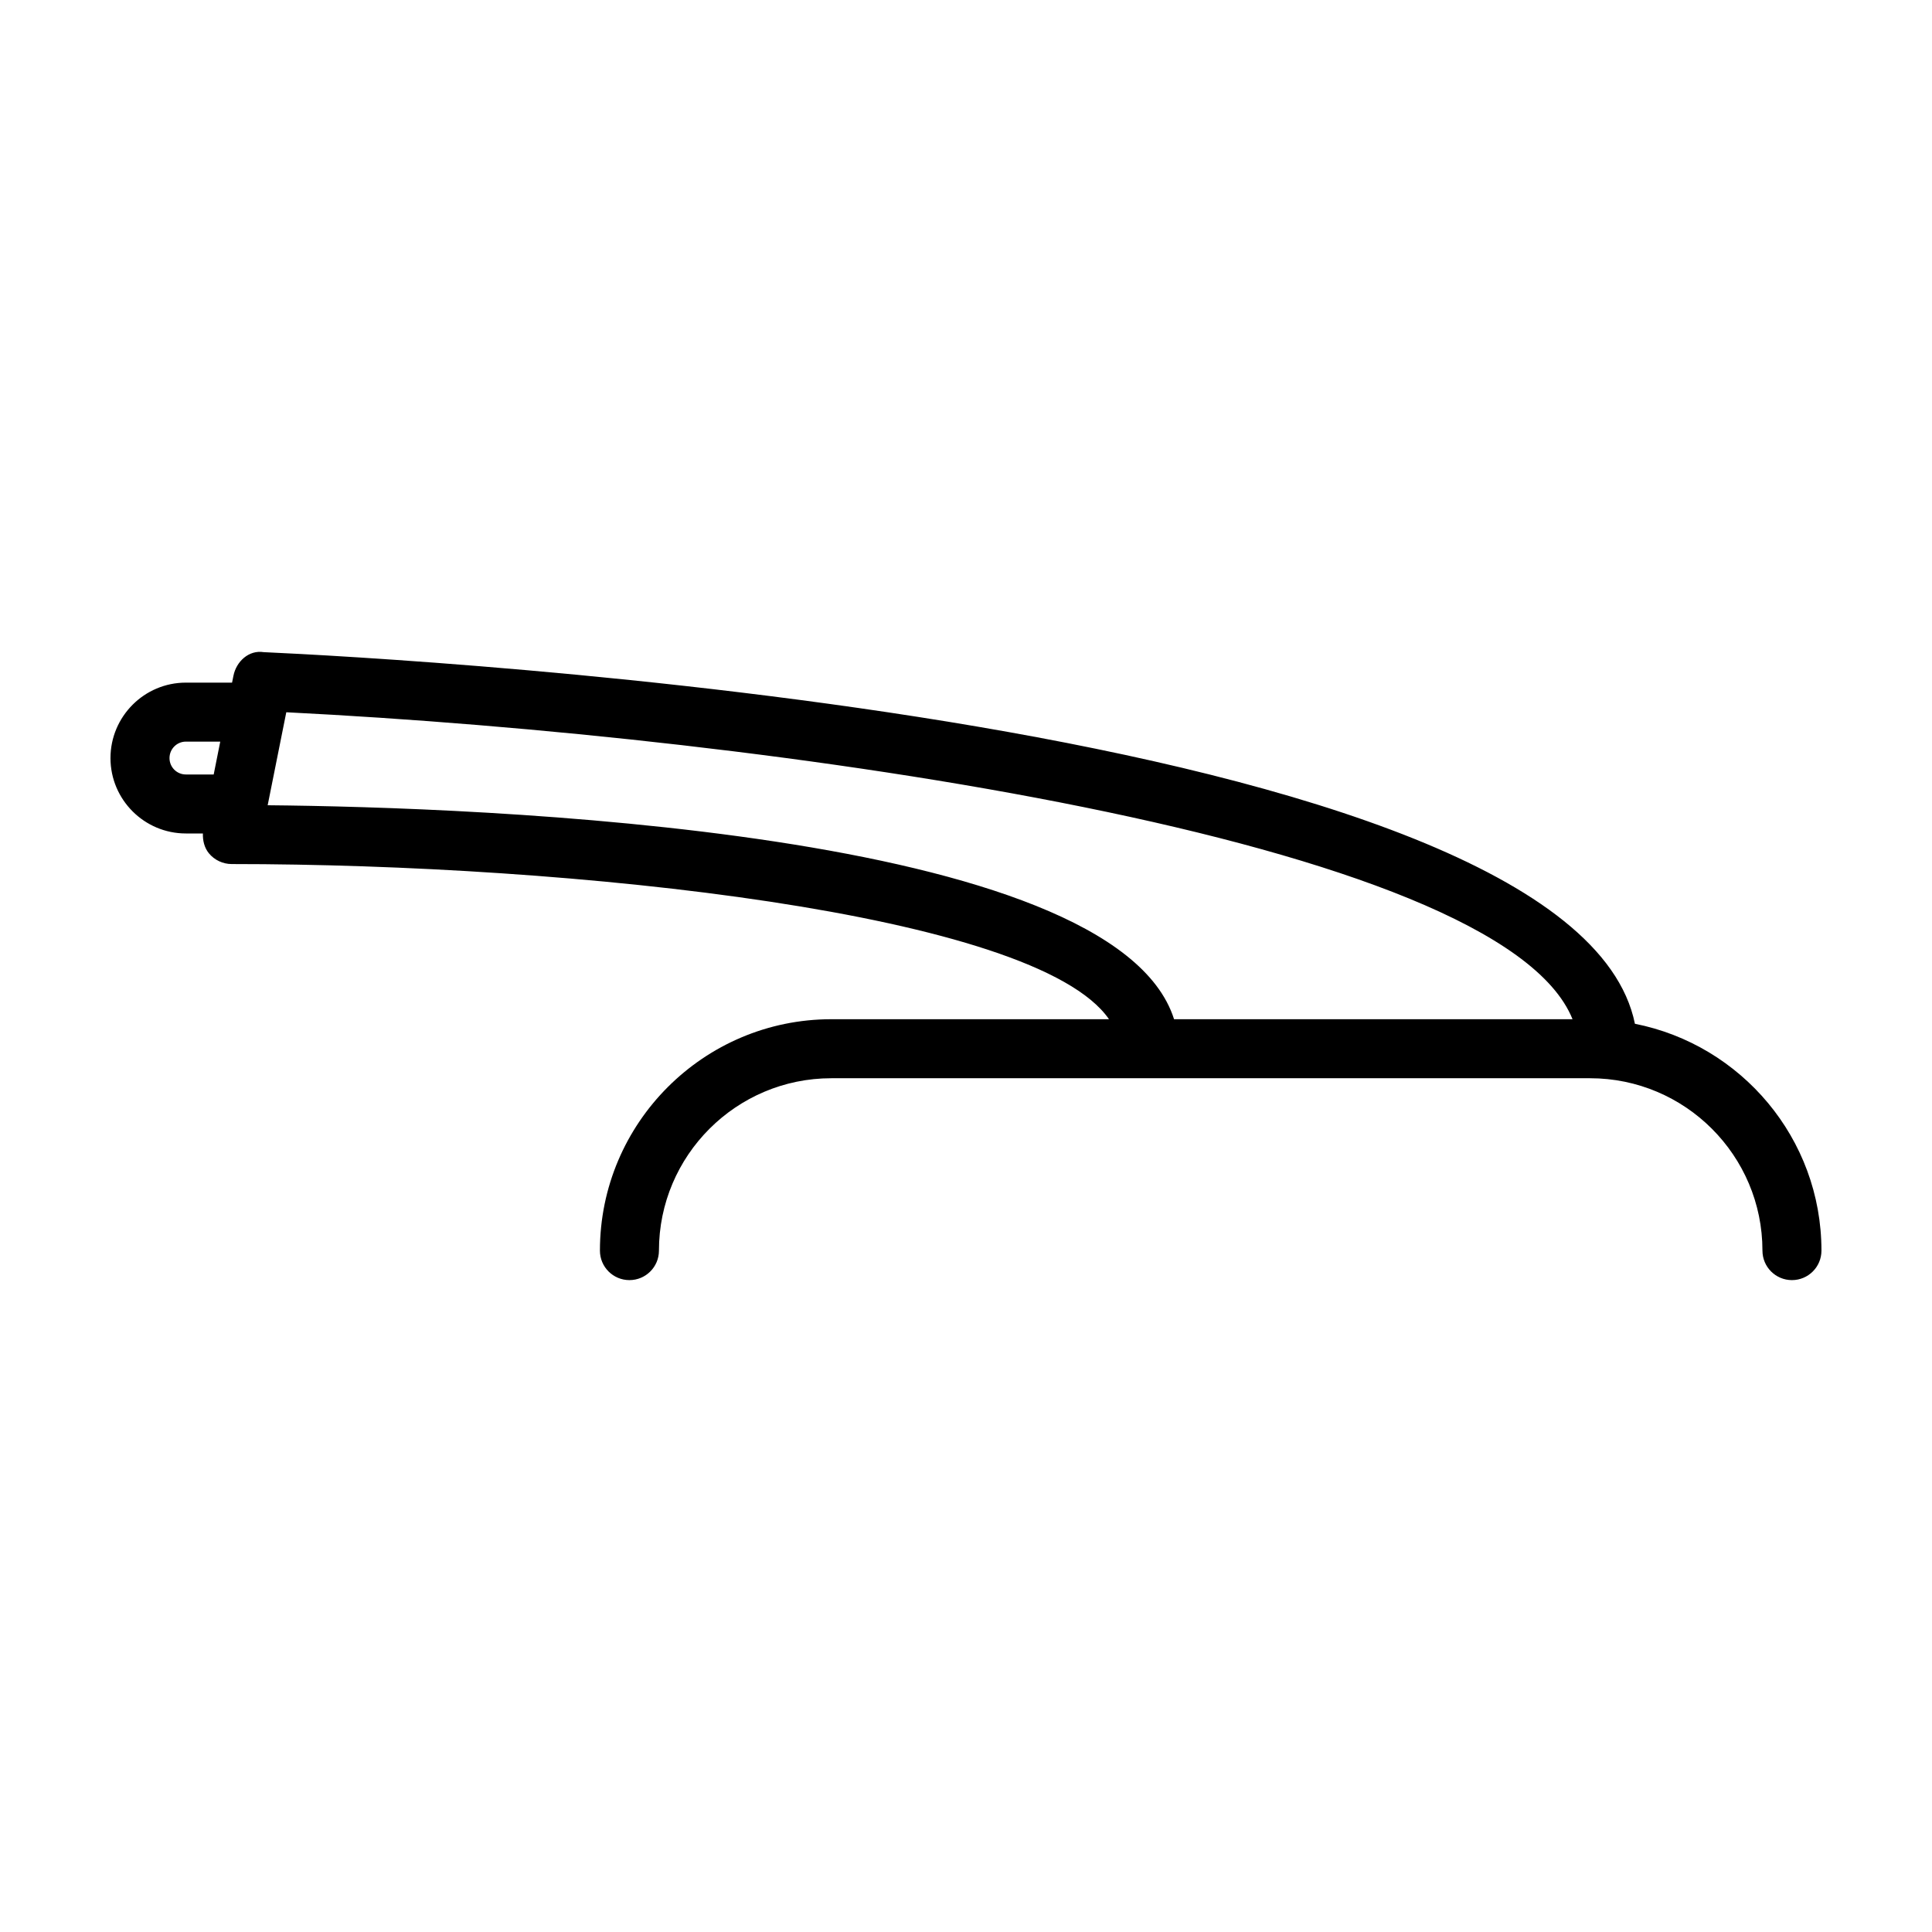
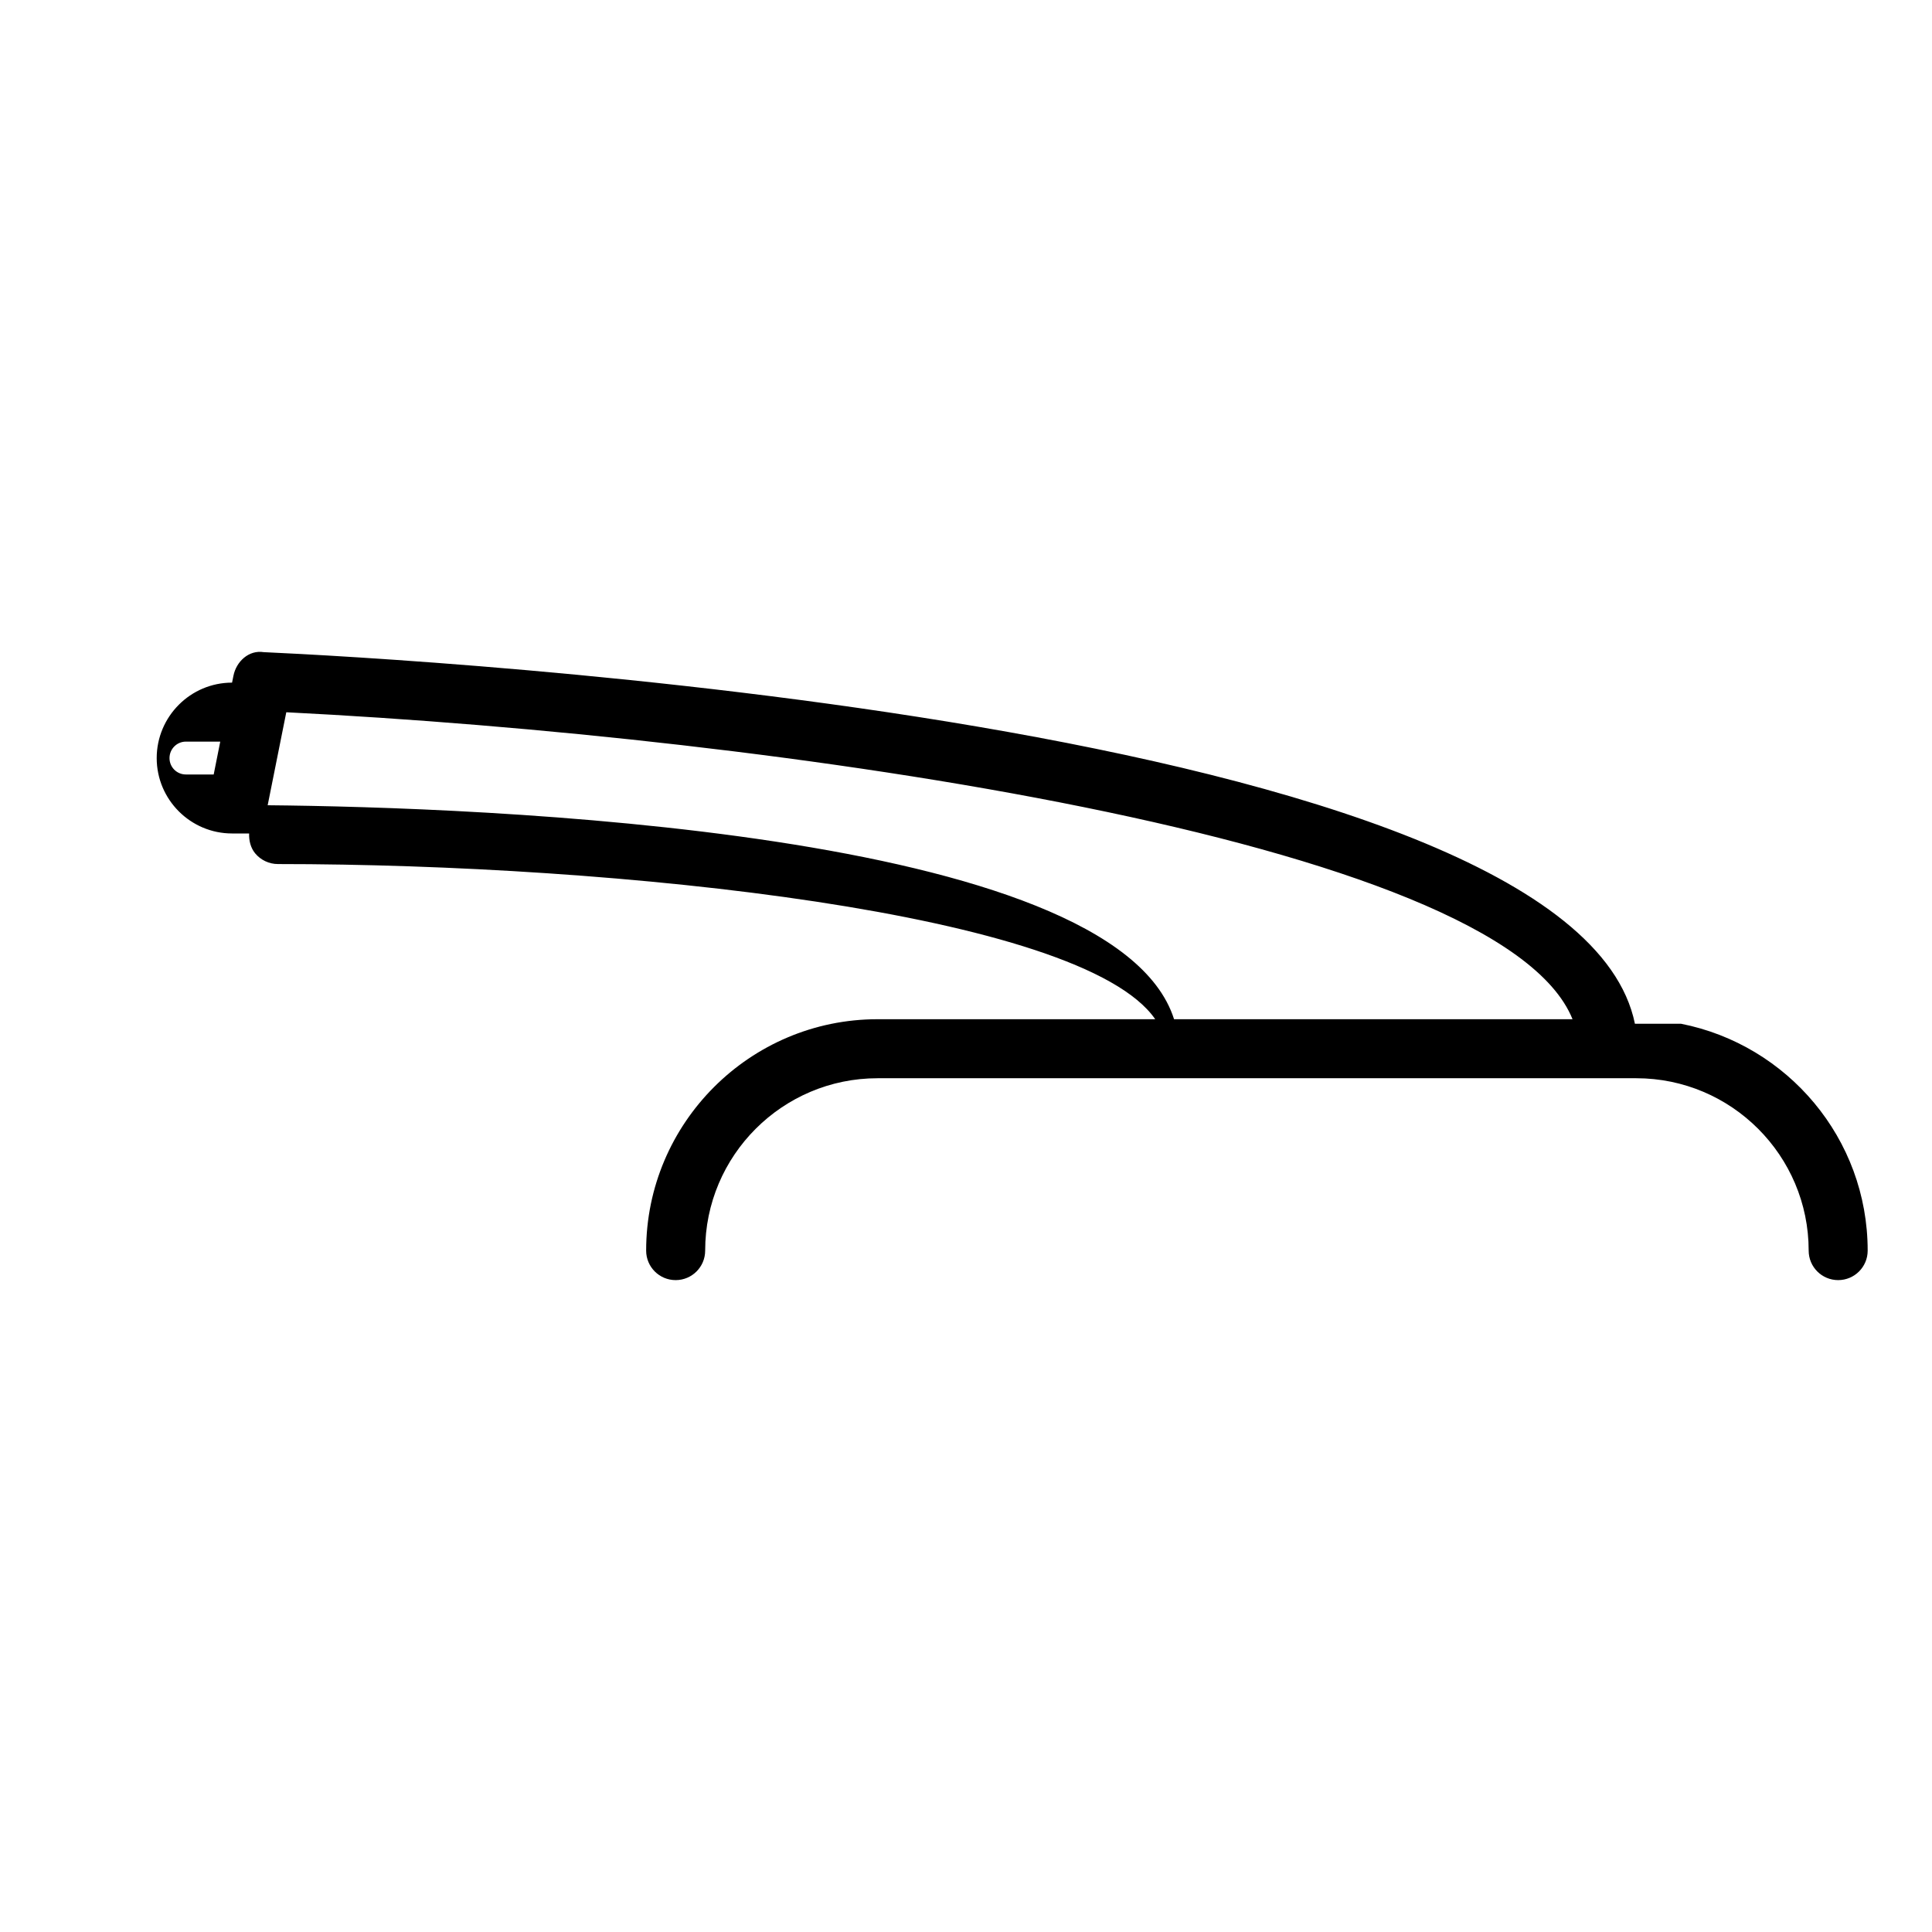
<svg xmlns="http://www.w3.org/2000/svg" fill="#000000" width="800px" height="800px" version="1.1" viewBox="144 144 512 512">
-   <path d="m577.27 415.31c-16.309-80.324-327.09-96.836-363.39-98.484-3.926-0.629-7.266 2.473-8.016 6.258l-0.367 1.82h-12.25c-11.008 0-19.969 8.977-19.969 20 0 11.008 8.961 19.973 19.973 19.973h4.519c-0.059 1.895 0.383 3.773 1.586 5.254 1.48 1.797 3.715 2.852 6.047 2.852 89.812 0 213.02 12.855 232.49 41.121h-73.586c-33.805 0-61.32 27.512-61.32 61.32 0 4.324 3.492 7.82 7.82 7.82 4.316 0 7.82-3.492 7.82-7.82 0-25.191 20.488-45.68 45.68-45.68h201.08c25.191 0 45.68 20.488 45.68 45.68 0 4.324 3.496 7.82 7.82 7.82 4.32-0.004 7.816-3.496 7.816-7.816 0-29.746-21.301-54.555-49.438-60.117zm-388.35-70.406c0-2.414 1.941-4.367 4.336-4.367h9.113l-1.738 8.707h-7.379c-2.398 0-4.332-1.938-4.332-4.34zm26.016 12.496 4.934-24.645c128.45 6.457 321.63 33.504 340.87 81.355h-105.6c-15.965-50.426-185.63-56.199-240.2-56.711z" />
+   <path d="m577.27 415.31c-16.309-80.324-327.09-96.836-363.39-98.484-3.926-0.629-7.266 2.473-8.016 6.258l-0.367 1.82c-11.008 0-19.969 8.977-19.969 20 0 11.008 8.961 19.973 19.973 19.973h4.519c-0.059 1.895 0.383 3.773 1.586 5.254 1.48 1.797 3.715 2.852 6.047 2.852 89.812 0 213.02 12.855 232.49 41.121h-73.586c-33.805 0-61.32 27.512-61.32 61.32 0 4.324 3.492 7.82 7.82 7.82 4.316 0 7.82-3.492 7.82-7.82 0-25.191 20.488-45.68 45.68-45.68h201.08c25.191 0 45.68 20.488 45.68 45.68 0 4.324 3.496 7.82 7.82 7.82 4.32-0.004 7.816-3.496 7.816-7.816 0-29.746-21.301-54.555-49.438-60.117zm-388.35-70.406c0-2.414 1.941-4.367 4.336-4.367h9.113l-1.738 8.707h-7.379c-2.398 0-4.332-1.938-4.332-4.34zm26.016 12.496 4.934-24.645c128.45 6.457 321.63 33.504 340.87 81.355h-105.6c-15.965-50.426-185.63-56.199-240.2-56.711z" />
</svg>